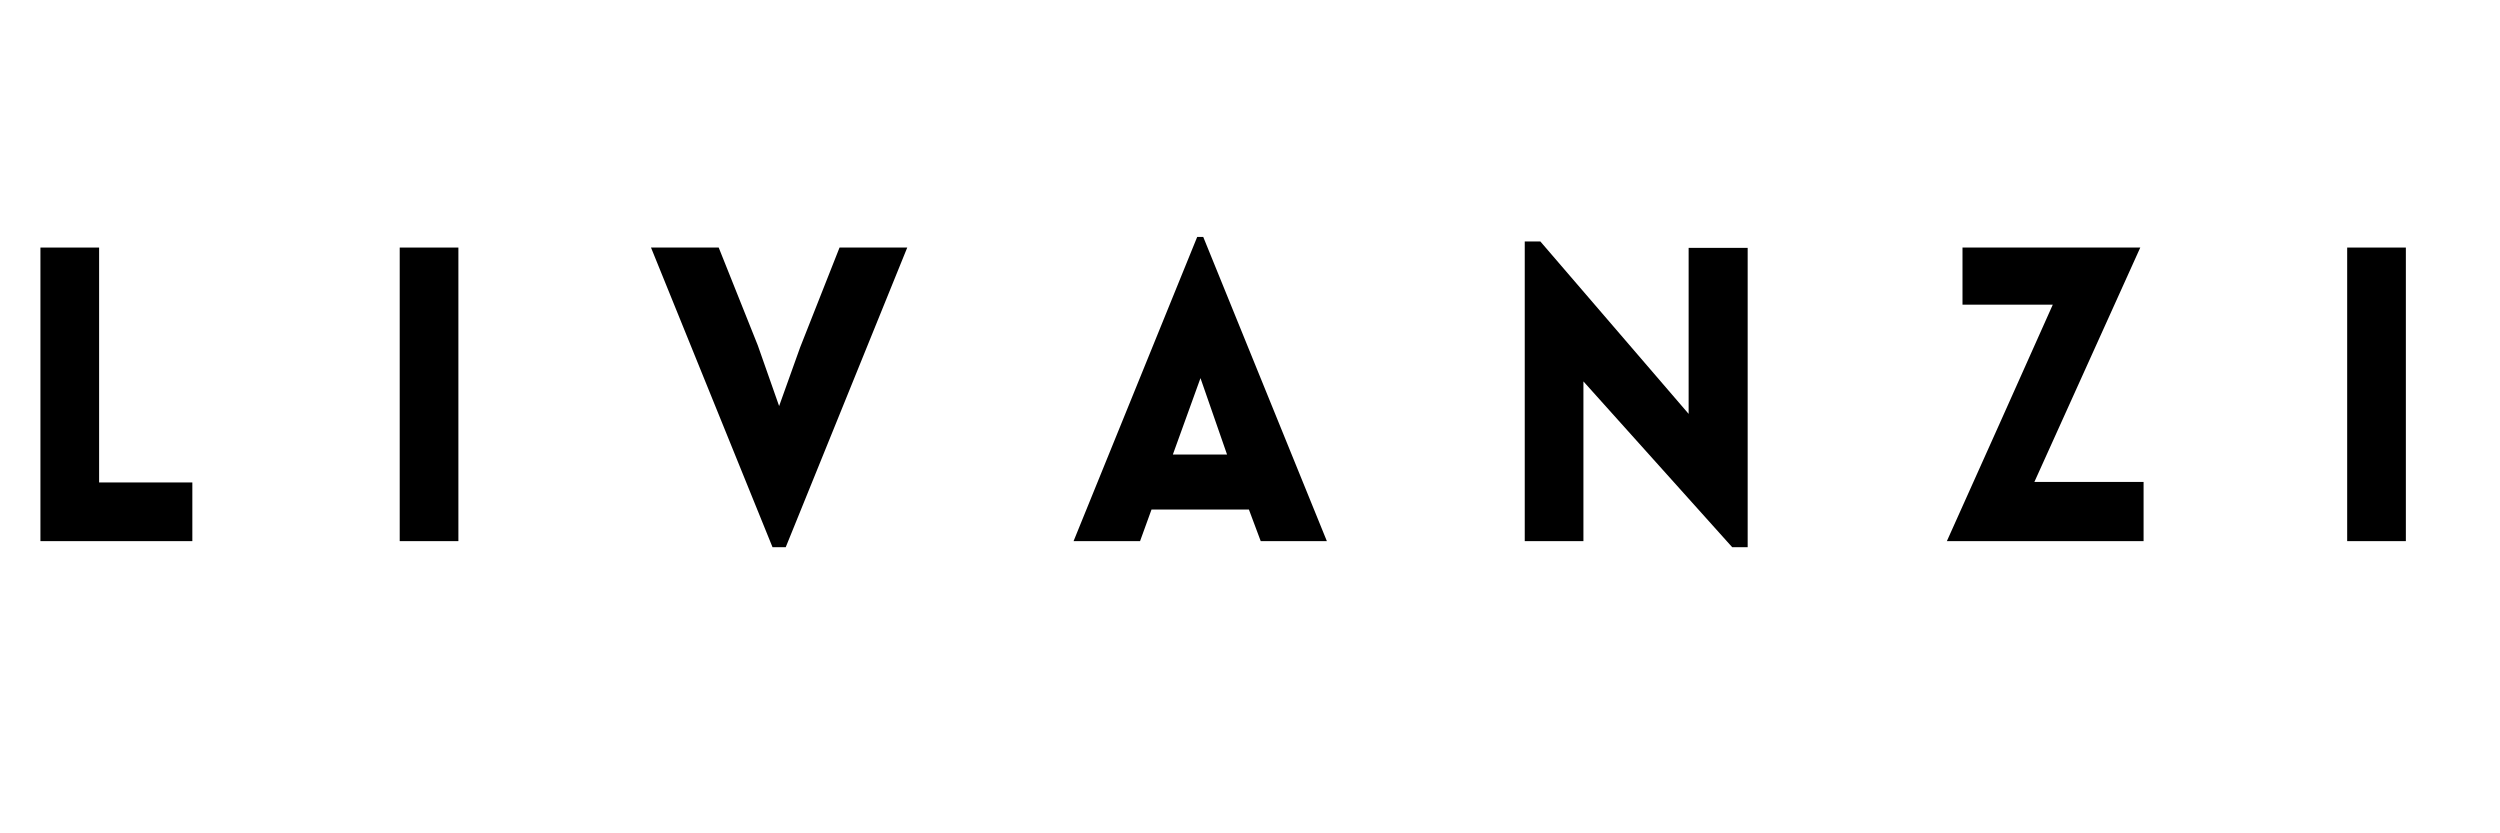
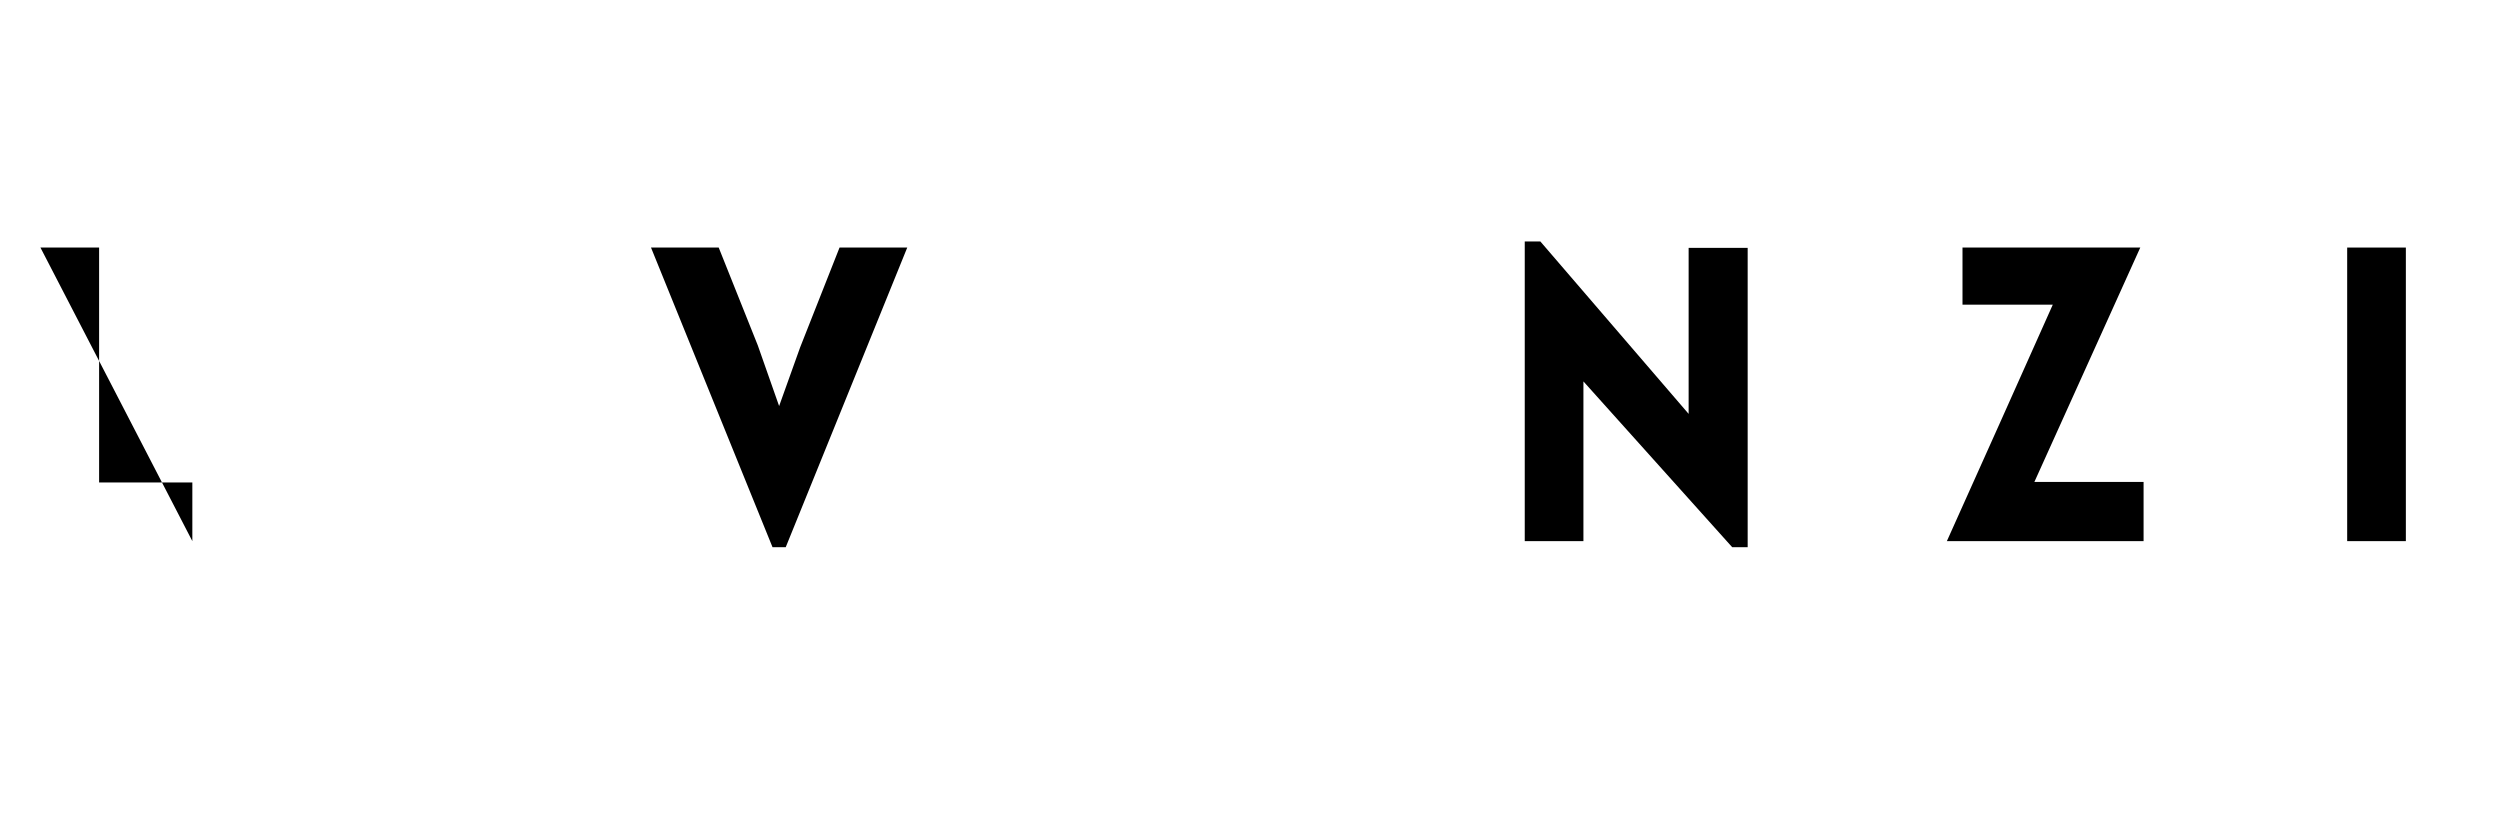
<svg xmlns="http://www.w3.org/2000/svg" width="300" zoomAndPan="magnify" viewBox="0 0 224.88 75" height="100" preserveAspectRatio="xMidYMid meet" version="1.2">
  <defs />
  <g id="4daaf0a4ae">
    <g style="fill:#000000;fill-opacity:1;">
      <g transform="translate(0.626, 48.702)">
-         <path style="stroke:none" d="M 2.953 -26.422 L 8.234 -26.422 L 8.234 -5.281 L 16.625 -5.281 L 16.625 0 L 2.953 0 Z M 2.953 -26.422" />
+         <path style="stroke:none" d="M 2.953 -26.422 L 8.234 -26.422 L 8.234 -5.281 L 16.625 -5.281 L 16.625 0 Z M 2.953 -26.422" />
      </g>
    </g>
    <g style="fill:#000000;fill-opacity:1;">
      <g transform="translate(20.655, 48.702)">
        <path style="stroke:none" d="" />
      </g>
    </g>
    <g style="fill:#000000;fill-opacity:1;">
      <g transform="translate(32.961, 48.702)">
-         <path style="stroke:none" d="M 8.234 0 L 2.953 0 L 2.953 -26.422 L 8.234 -26.422 Z M 8.234 0" />
-       </g>
+         </g>
    </g>
    <g style="fill:#000000;fill-opacity:1;">
      <g transform="translate(46.006, 48.702)">
-         <path style="stroke:none" d="" />
-       </g>
+         </g>
    </g>
    <g style="fill:#000000;fill-opacity:1;">
      <g transform="translate(58.311, 48.702)">
        <path style="stroke:none" d="M 11.156 0.547 L 0.219 -26.422 L 6.312 -26.422 L 9.828 -17.625 L 11.75 -12.156 L 13.641 -17.438 L 17.188 -26.422 L 23.281 -26.422 L 12.344 0.547 Z M 11.156 0.547" />
      </g>
    </g>
    <g style="fill:#000000;fill-opacity:1;">
      <g transform="translate(83.661, 48.702)">
-         <path style="stroke:none" d="" />
-       </g>
+         </g>
    </g>
    <g style="fill:#000000;fill-opacity:1;">
      <g transform="translate(95.967, 48.702)">
-         <path style="stroke:none" d="M 0.594 0 L 11.719 -27.375 L 12.266 -27.375 L 23.391 0 L 17.438 0 L 16.375 -2.844 L 7.609 -2.844 L 6.578 0 Z M 9.531 -7.797 L 14.406 -7.797 L 12.016 -14.672 Z M 9.531 -7.797" />
-       </g>
+         </g>
    </g>
    <g style="fill:#000000;fill-opacity:1;">
      <g transform="translate(121.909, 48.702)">
-         <path style="stroke:none" d="" />
-       </g>
+         </g>
    </g>
    <g style="fill:#000000;fill-opacity:1;">
      <g transform="translate(134.214, 48.702)">
        <path style="stroke:none" d="M 8.234 -14.375 L 8.234 0 L 2.953 0 L 2.953 -26.969 L 4.359 -26.969 L 17.703 -11.453 L 17.703 -26.391 L 23.016 -26.391 L 23.016 0.547 L 21.625 0.547 Z M 8.234 -14.375" />
      </g>
    </g>
    <g style="fill:#000000;fill-opacity:1;">
      <g transform="translate(162.04, 48.702)">
        <path style="stroke:none" d="" />
      </g>
    </g>
    <g style="fill:#000000;fill-opacity:1;">
      <g transform="translate(174.346, 48.702)">
        <path style="stroke:none" d="M 18.516 0 L 0.812 0 C 2.414 -3.551 4.008 -7.102 5.594 -10.656 C 7.188 -14.219 8.77 -17.758 10.344 -21.281 L 2.219 -21.281 L 2.219 -26.422 L 18.219 -26.422 L 8.688 -5.328 L 18.516 -5.328 Z M 18.516 0" />
      </g>
    </g>
    <g style="fill:#000000;fill-opacity:1;">
      <g transform="translate(195.927, 48.702)">
        <path style="stroke:none" d="" />
      </g>
    </g>
    <g style="fill:#000000;fill-opacity:1;">
      <g transform="translate(208.233, 48.702)">
        <path style="stroke:none" d="M 8.234 0 L 2.953 0 L 2.953 -26.422 L 8.234 -26.422 Z M 8.234 0" />
      </g>
    </g>
  </g>
</svg>